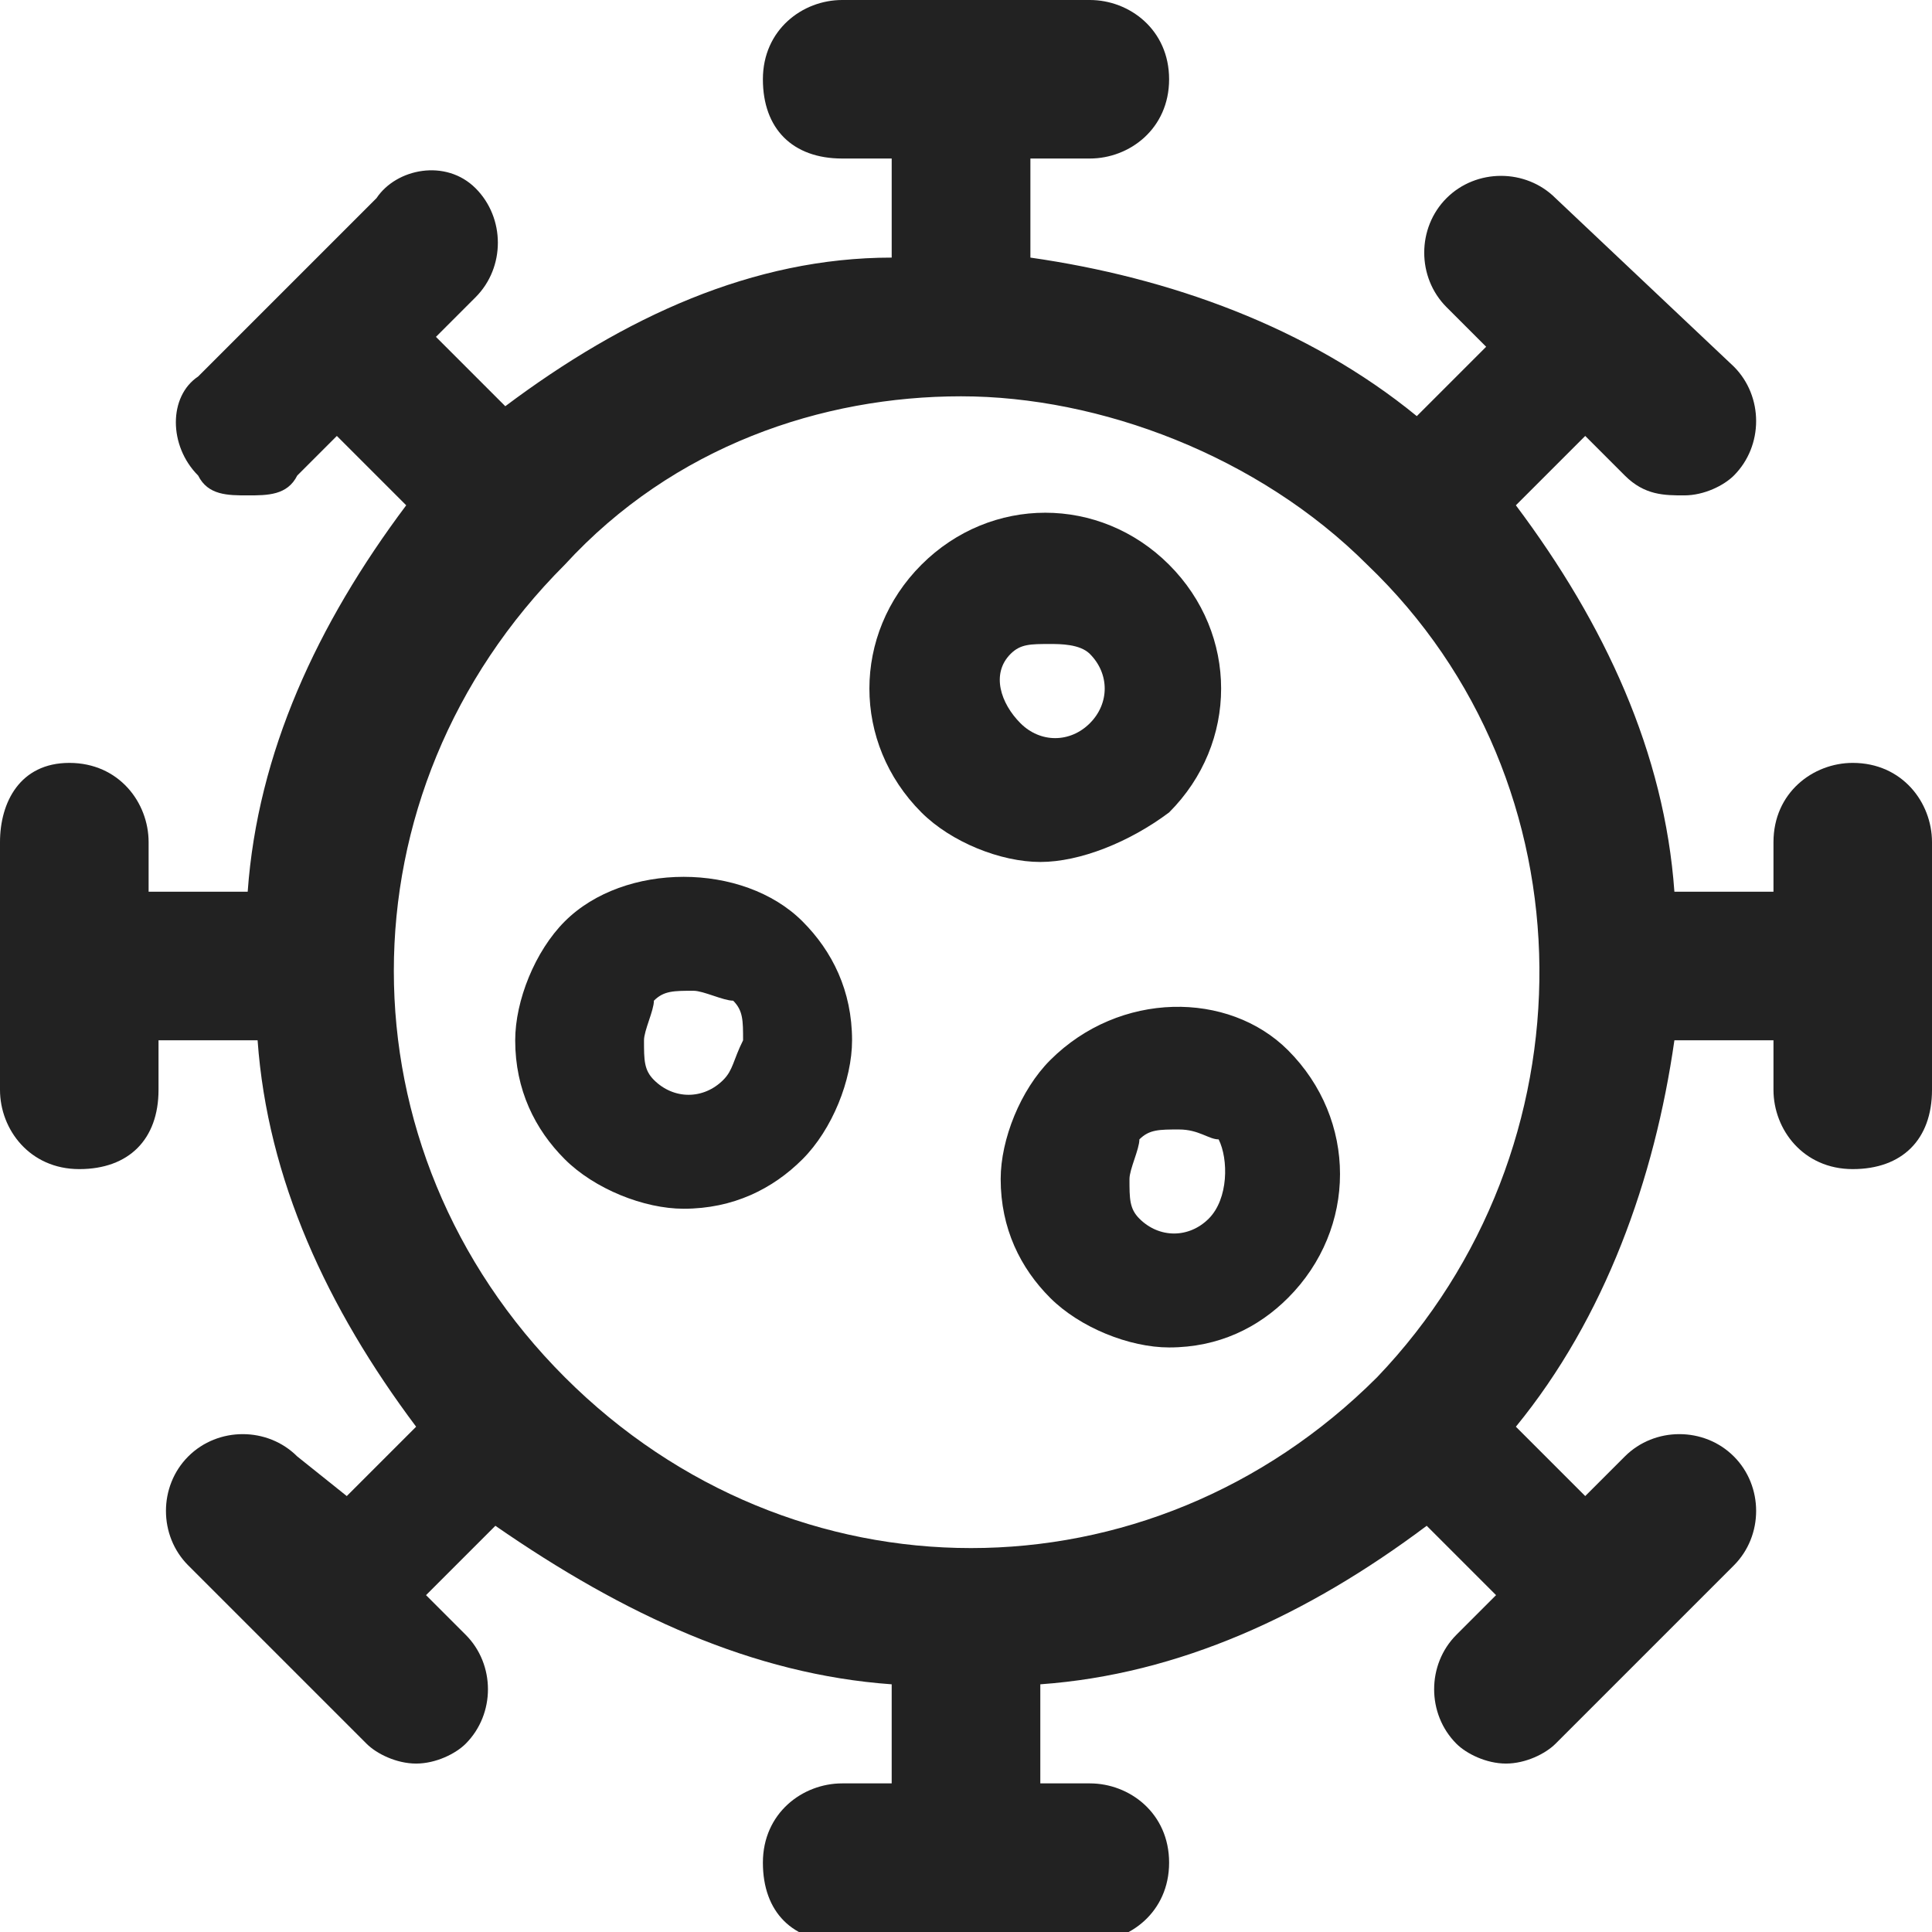
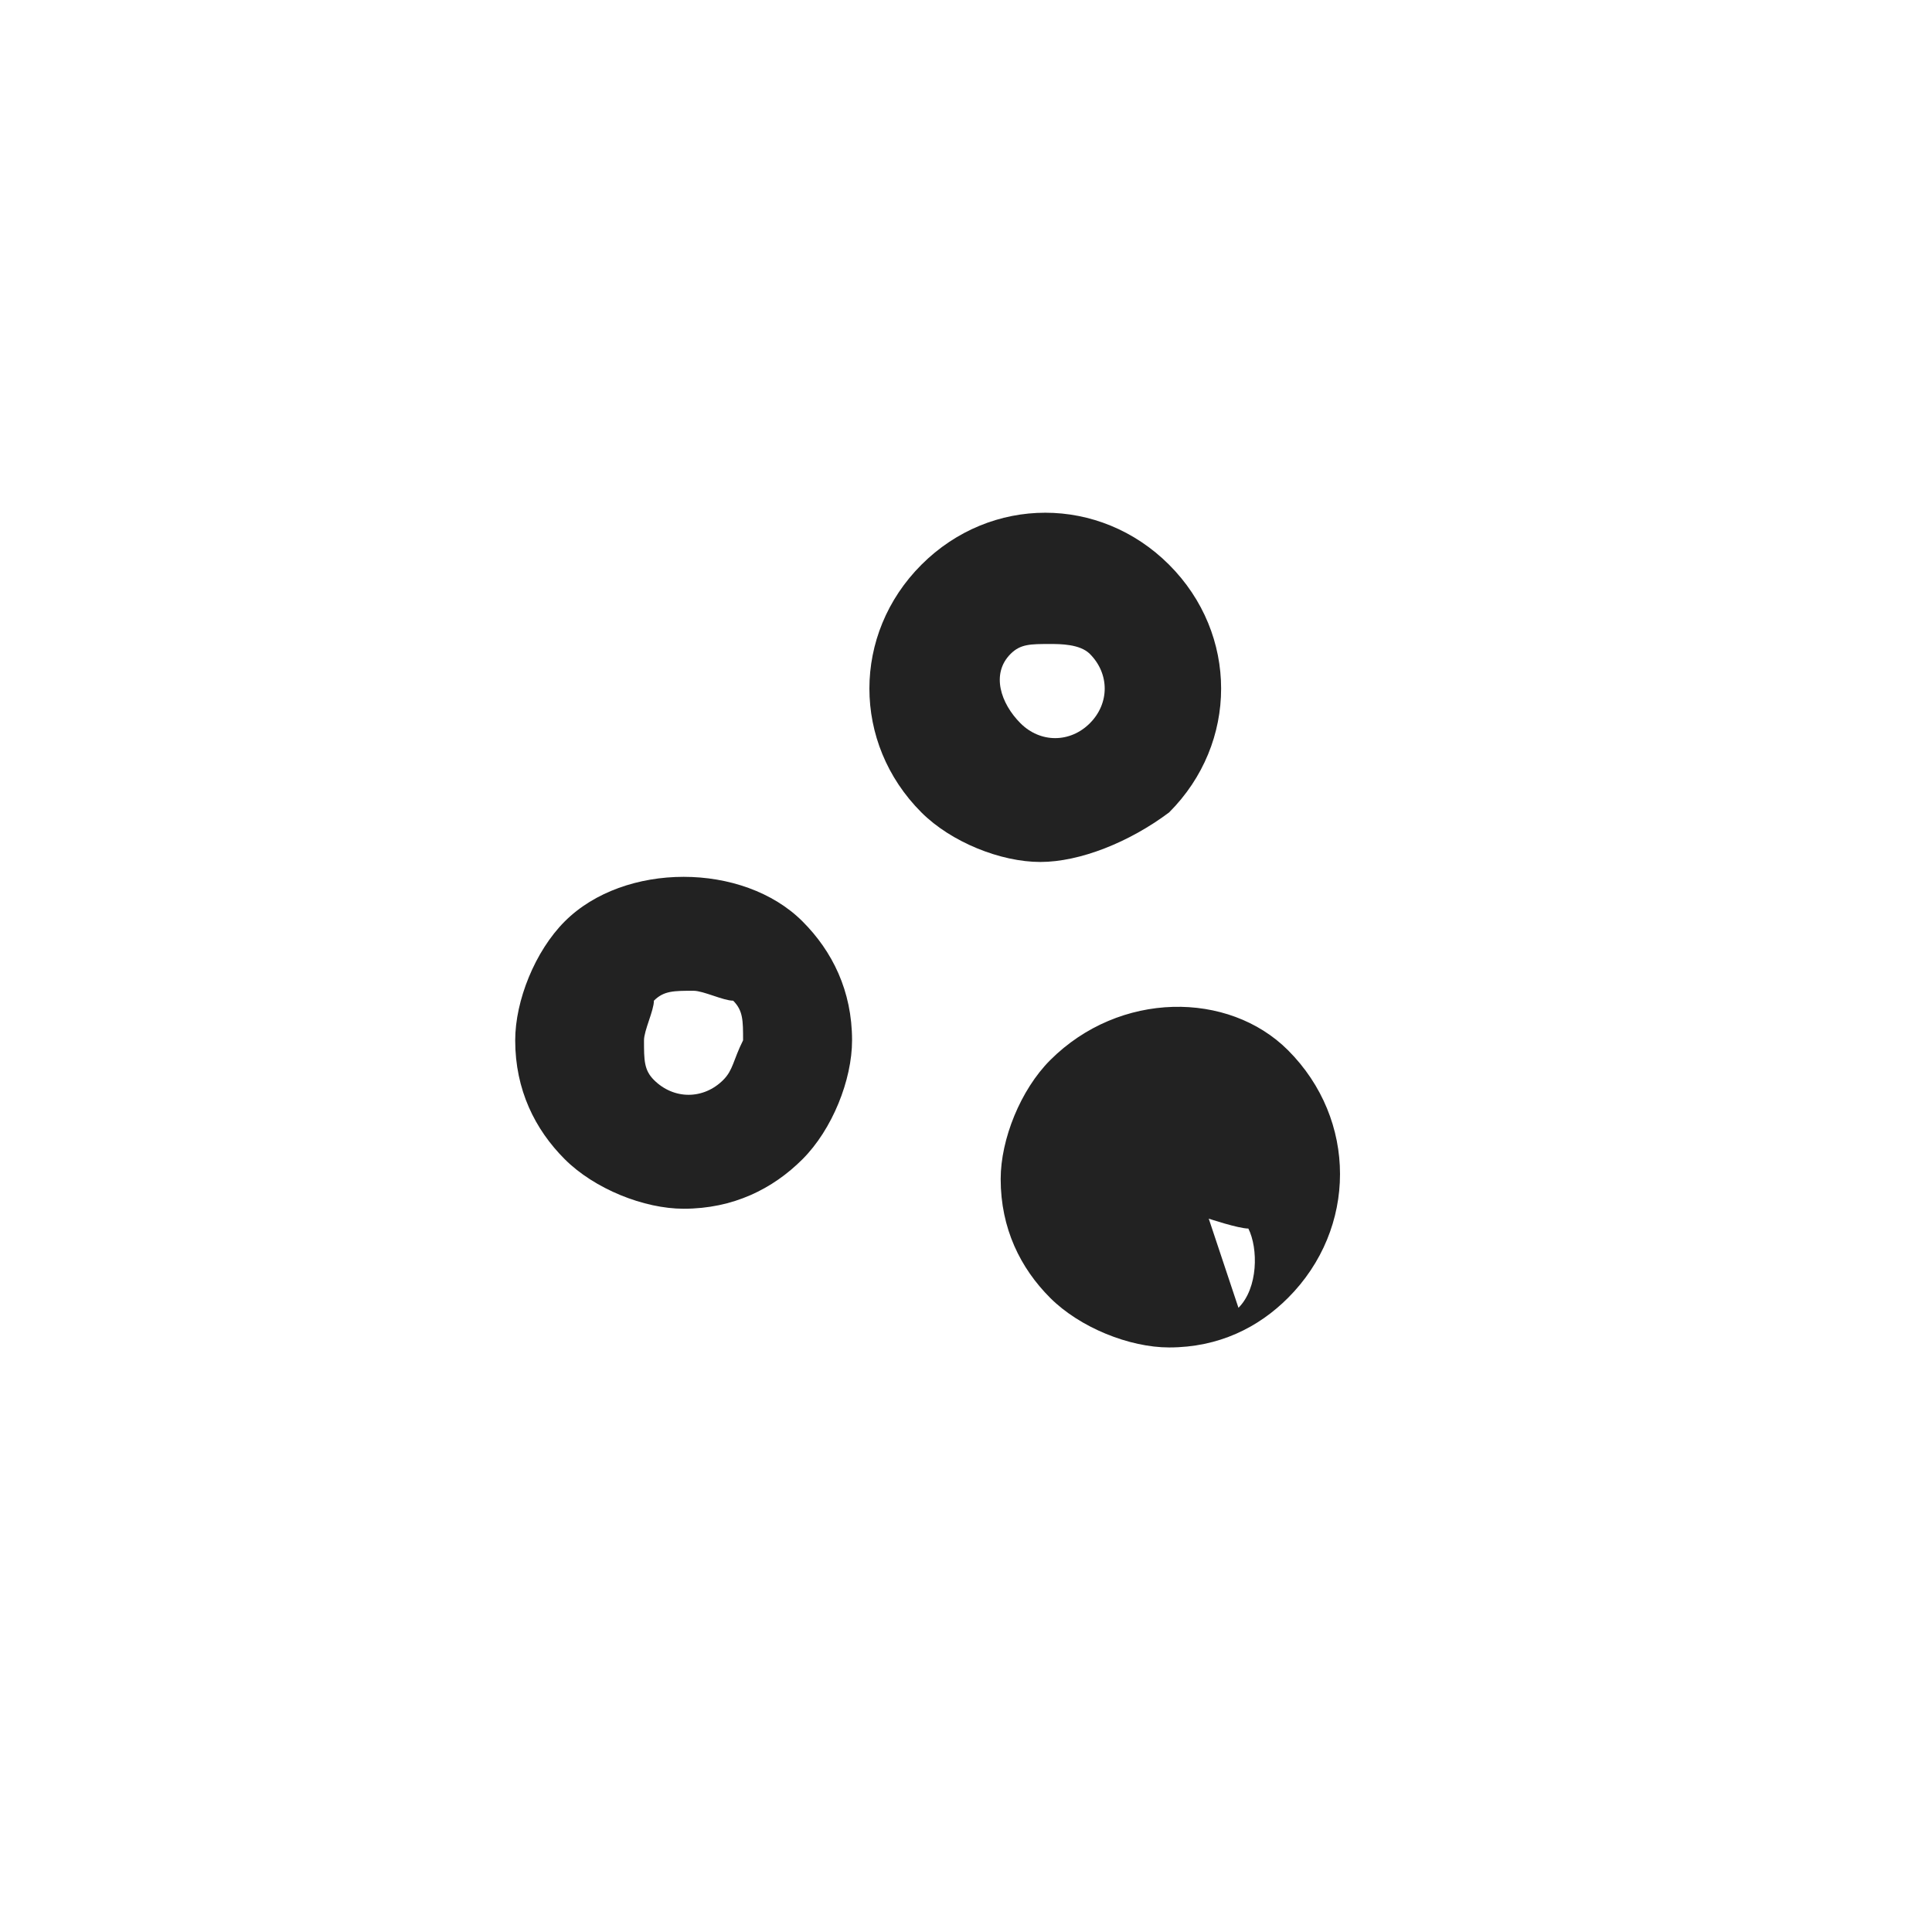
<svg xmlns="http://www.w3.org/2000/svg" viewBox="0 0 19.5 19.5" xml:space="preserve">
-   <path fill="#222" d="M10.6 10.7c-.3.3-.5.8-.5 1.2 0 .5.2.9.5 1.2.3.3.8.5 1.2.5.5 0 .9-.2 1.2-.5.7-.7.7-1.8 0-2.5-.6-.6-1.7-.6-2.4.1zm1.6 1.6c-.2.2-.5.2-.7 0-.1-.1-.1-.2-.1-.4 0-.1.1-.3.1-.4.1-.1.2-.1.4-.1s.3.1.4.1c.1.2.1.6-.1.8zM5.7 9.3c-.3.3-.5.8-.5 1.2 0 .5.2.9.5 1.2.3.3.8.5 1.2.5.5 0 .9-.2 1.2-.5.3-.3.5-.8.5-1.2 0-.5-.2-.9-.5-1.2-.6-.6-1.8-.6-2.4 0zm1.6 1.6c-.2.2-.5.2-.7 0-.1-.1-.1-.2-.1-.4 0-.1.1-.3.1-.4.1-.1.2-.1.4-.1.1 0 .3.1.4.1.1.1.1.2.1.4-.1.2-.1.3-.2.4zM11.8 8.2c.7-.7.7-1.8 0-2.5S10 5 9.3 5.7s-.7 1.8 0 2.5c.3.3.8.5 1.2.5s.9-.2 1.3-.5zm-1.6-1.6c.1-.1.2-.1.4-.1.1 0 .3 0 .4.1.2.2.2.5 0 .7s-.5.2-.7 0-.3-.5-.1-.7z" />
-   <path fill="#222" d="M18.7 7.7c-.4 0-.8.3-.8.8V9h-1c-.1-1.4-.7-2.7-1.6-3.9l.7-.7.4.4c.2.2.4.2.6.2s.4-.1.5-.2c.3-.3.3-.8 0-1.1L15.7 2c-.3-.3-.8-.3-1.1 0-.3.3-.3.8 0 1.1l.4.4-.7.7c-1.1-.9-2.5-1.4-3.9-1.6v-1h.6c.4 0 .8-.3.8-.8S11.4 0 11 0H8.5c-.4 0-.8.3-.8.8s.3.8.8.8H9v1c-1.4 0-2.7.6-3.9 1.5l-.7-.7.4-.4c.3-.3.3-.8 0-1.1s-.8-.2-1 .1L2 3.8c-.3.2-.3.7 0 1 .1.2.3.2.5.2s.4 0 .5-.2l.4-.4.7.7C3.2 6.3 2.6 7.6 2.5 9h-1v-.5c0-.4-.3-.8-.8-.8s-.7.4-.7.8V11c0 .4.3.8.8.8s.8-.3.8-.8v-.5h1c.1 1.4.7 2.7 1.6 3.9l-.7.7-.5-.4c-.3-.3-.8-.3-1.1 0s-.3.8 0 1.1l1.8 1.8c.1.1.3.2.5.2s.4-.1.5-.2c.3-.3.3-.8 0-1.1l-.4-.4.7-.7c1.3.9 2.6 1.5 4 1.6v1h-.5c-.4 0-.8.3-.8.8s.3.8.8.8H11c.4 0 .8-.3.8-.8s-.4-.8-.8-.8h-.5v-1c1.4-.1 2.7-.7 3.9-1.6l.7.7-.4.4c-.3.3-.3.8 0 1.1.1.1.3.2.5.2s.4-.1.5-.2l1.8-1.8c.3-.3.3-.8 0-1.1-.3-.3-.8-.3-1.1 0l-.4.4-.7-.7c.9-1.1 1.4-2.5 1.6-3.9h1v.5c0 .4.3.8.8.8s.8-.3.8-.8V8.5c0-.4-.3-.8-.8-.8zm-4.8 6.2c-2.3 2.3-5.9 2.3-8.2 0-2.3-2.3-2.3-5.9 0-8.2C6.8 4.5 8.3 4 9.7 4s3 .6 4.1 1.7c2.3 2.2 2.3 5.9.1 8.2z" />
+   <path fill="#222" d="M10.6 10.7c-.3.3-.5.8-.5 1.2 0 .5.2.9.5 1.2.3.3.8.5 1.2.5.5 0 .9-.2 1.2-.5.7-.7.7-1.8 0-2.5-.6-.6-1.7-.6-2.4.1zm1.6 1.6s.3.1.4.1c.1.2.1.6-.1.8zM5.7 9.3c-.3.3-.5.8-.5 1.2 0 .5.2.9.5 1.2.3.3.8.5 1.2.5.5 0 .9-.2 1.2-.5.3-.3.5-.8.5-1.2 0-.5-.2-.9-.5-1.2-.6-.6-1.8-.6-2.4 0zm1.6 1.6c-.2.2-.5.2-.7 0-.1-.1-.1-.2-.1-.4 0-.1.1-.3.1-.4.1-.1.2-.1.4-.1.1 0 .3.1.4.1.1.1.1.2.1.4-.1.2-.1.3-.2.4zM11.8 8.2c.7-.7.7-1.8 0-2.5S10 5 9.3 5.7s-.7 1.8 0 2.5c.3.3.8.5 1.2.5s.9-.2 1.3-.5zm-1.6-1.6c.1-.1.2-.1.4-.1.1 0 .3 0 .4.1.2.2.2.5 0 .7s-.5.2-.7 0-.3-.5-.1-.7z" />
</svg>